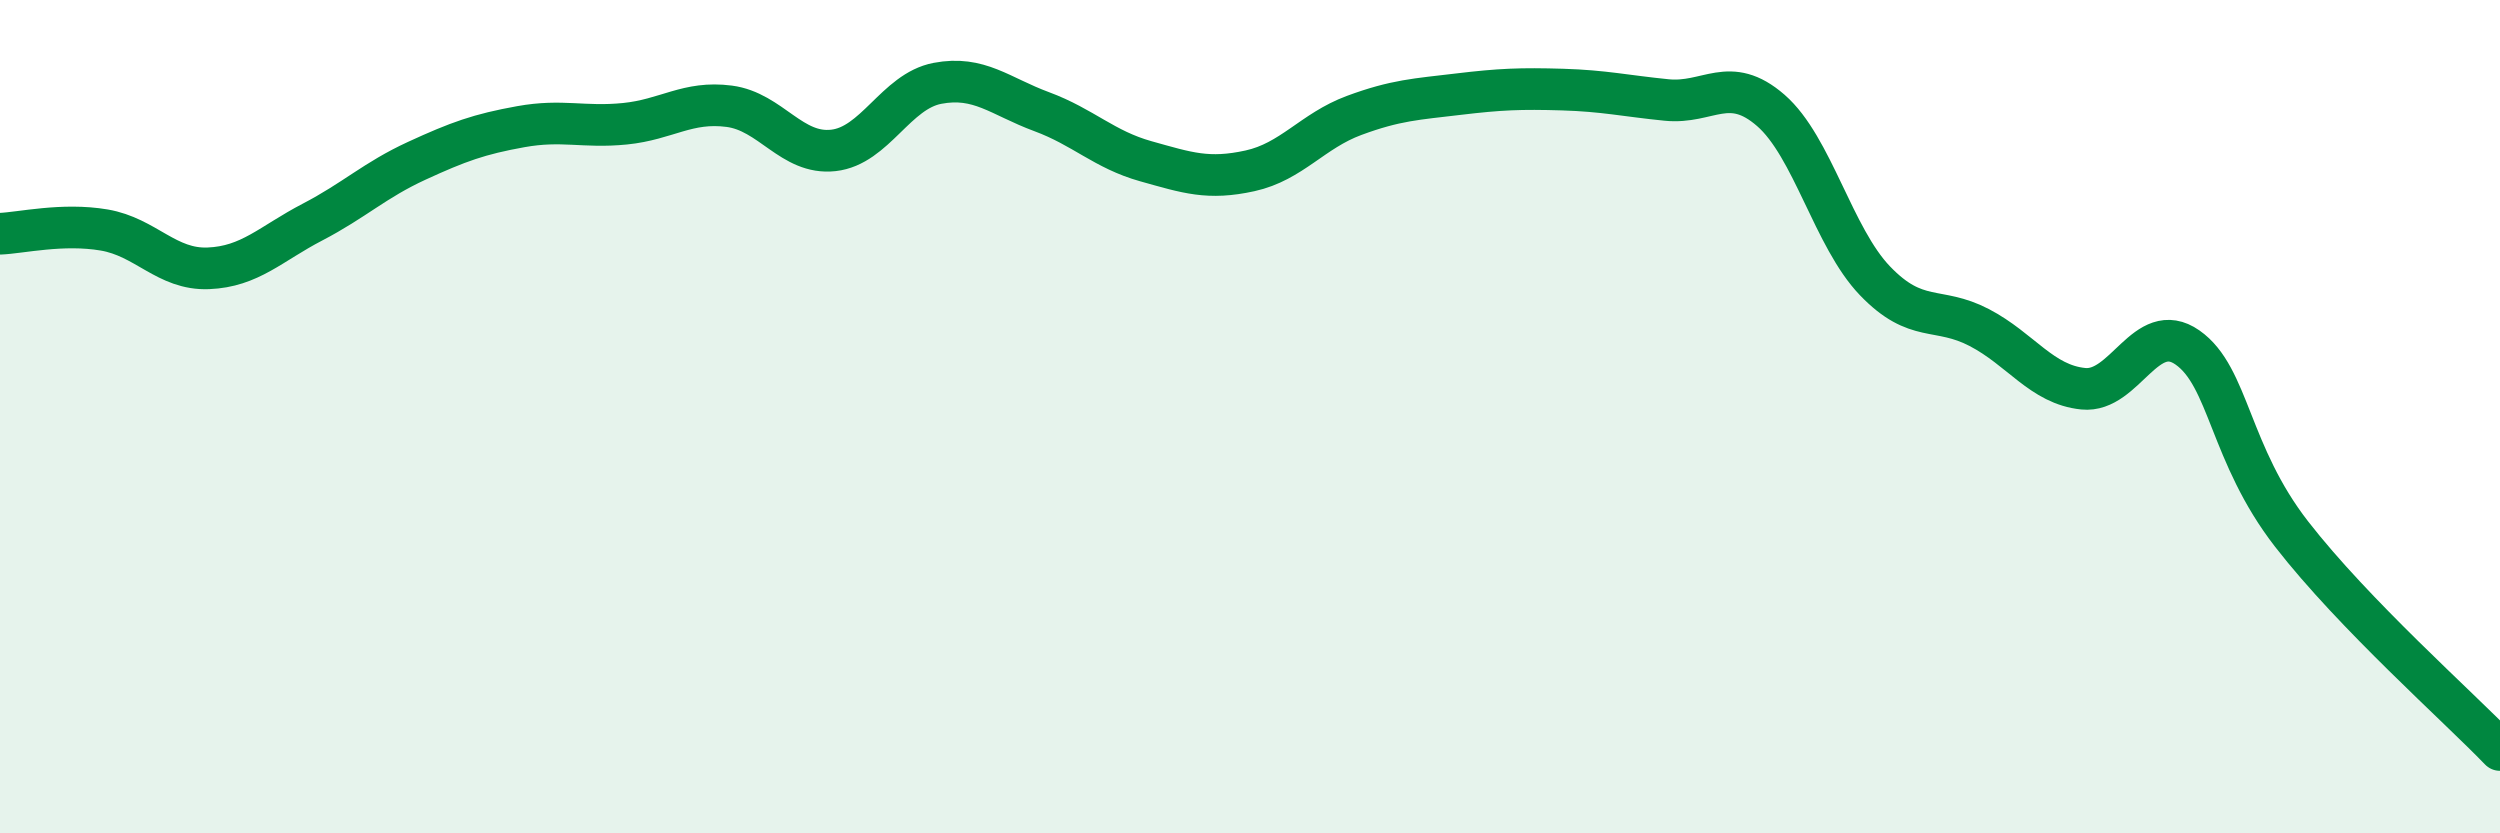
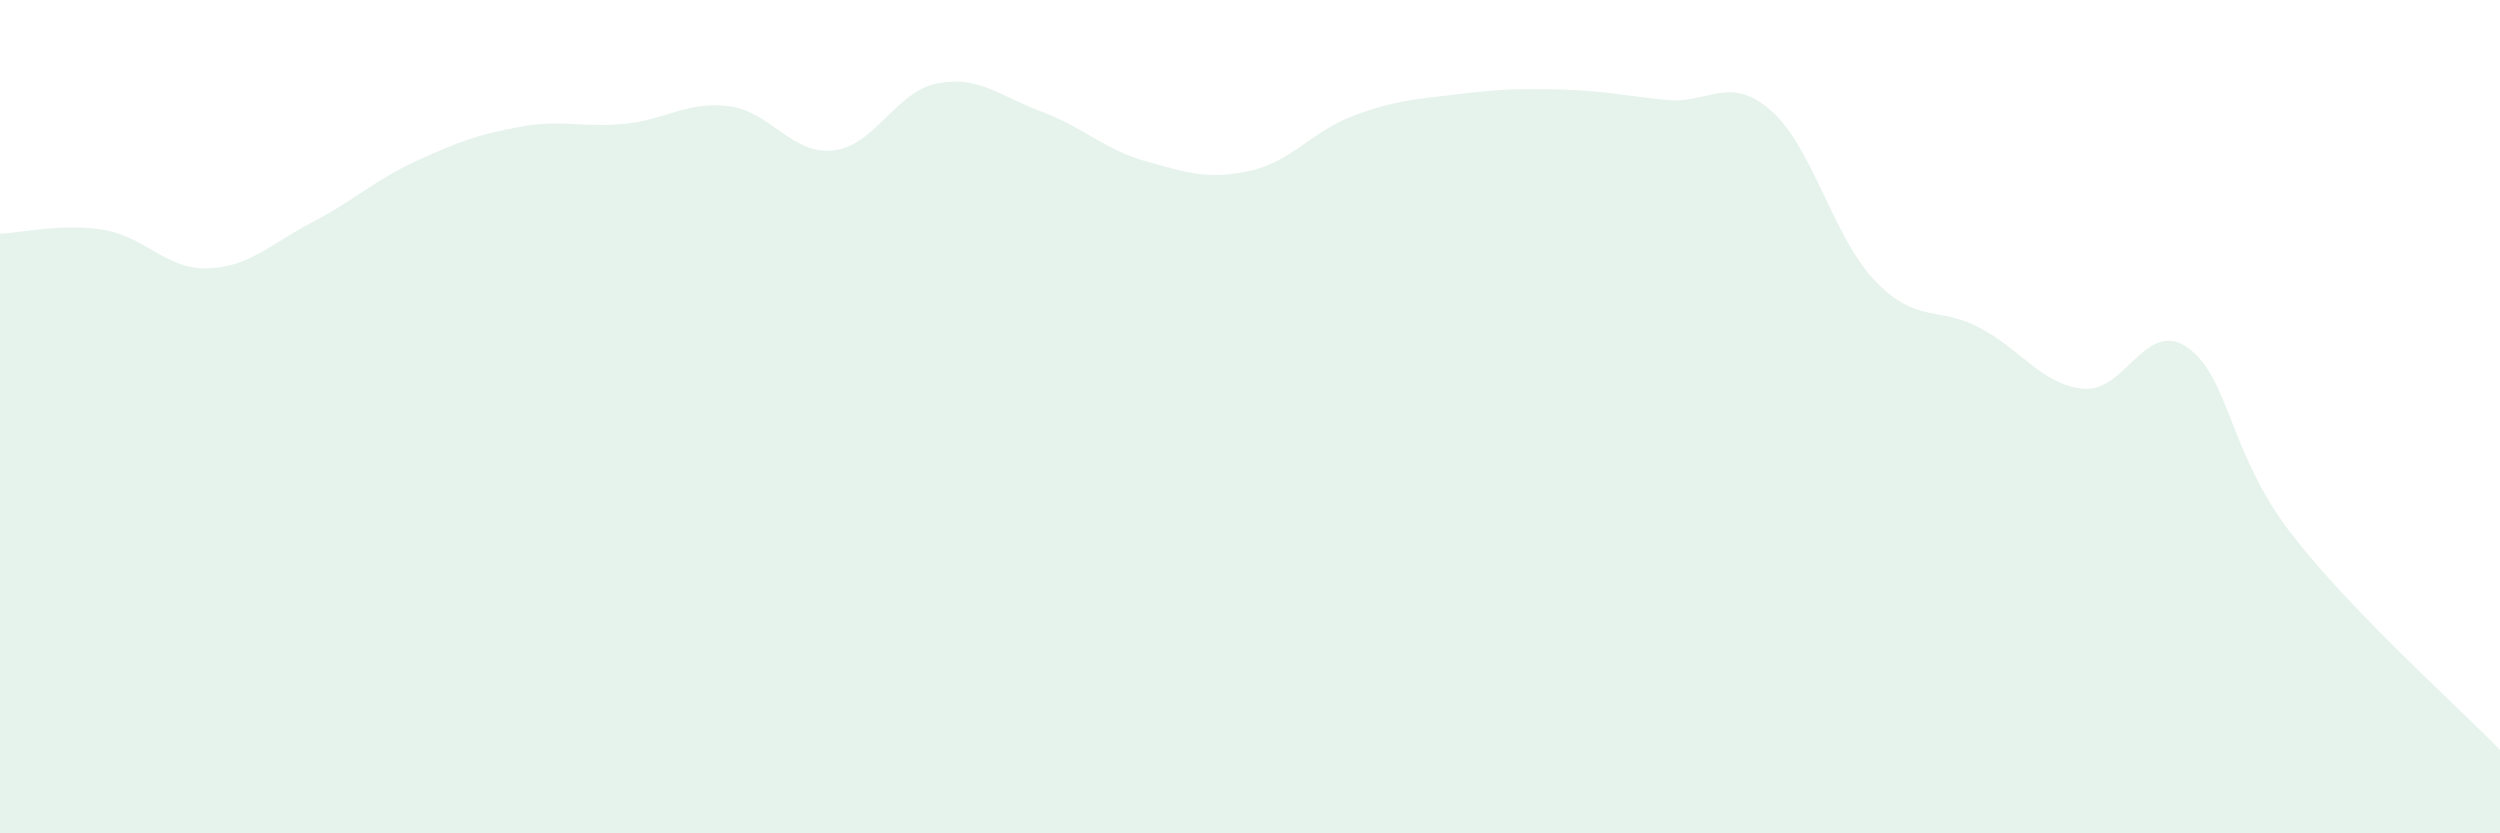
<svg xmlns="http://www.w3.org/2000/svg" width="60" height="20" viewBox="0 0 60 20">
  <path d="M 0,5.61 C 0.5,5.59 1.5,5.35 2.5,5.52 C 3.5,5.69 4,6.48 5,6.44 C 6,6.4 6.5,5.85 7.5,5.33 C 8.5,4.81 9,4.32 10,3.86 C 11,3.4 11.5,3.22 12.5,3.04 C 13.5,2.86 14,3.07 15,2.97 C 16,2.87 16.5,2.42 17.5,2.55 C 18.5,2.68 19,3.72 20,3.61 C 21,3.5 21.5,2.19 22.5,2 C 23.5,1.81 24,2.31 25,2.68 C 26,3.05 26.5,3.59 27.5,3.87 C 28.5,4.15 29,4.32 30,4.1 C 31,3.88 31.5,3.14 32.5,2.77 C 33.5,2.4 34,2.38 35,2.26 C 36,2.14 36.5,2.12 37.5,2.15 C 38.5,2.18 39,2.3 40,2.4 C 41,2.5 41.5,1.78 42.5,2.65 C 43.5,3.52 44,5.7 45,6.74 C 46,7.78 46.5,7.34 47.5,7.86 C 48.5,8.38 49,9.23 50,9.33 C 51,9.43 51.5,7.64 52.5,8.34 C 53.5,9.04 53.5,10.89 55,12.82 C 56.5,14.75 59,16.96 60,18L60 20L0 20Z" fill="#008740" opacity="0.1" stroke-linecap="round" stroke-linejoin="round" />
-   <path d="M 0,5.61 C 0.5,5.59 1.5,5.35 2.5,5.52 C 3.5,5.69 4,6.48 5,6.44 C 6,6.4 6.5,5.85 7.5,5.33 C 8.5,4.81 9,4.32 10,3.86 C 11,3.4 11.5,3.22 12.5,3.04 C 13.5,2.86 14,3.07 15,2.97 C 16,2.87 16.5,2.42 17.5,2.55 C 18.5,2.68 19,3.72 20,3.61 C 21,3.5 21.5,2.19 22.5,2 C 23.5,1.81 24,2.31 25,2.68 C 26,3.05 26.5,3.59 27.5,3.87 C 28.5,4.15 29,4.32 30,4.1 C 31,3.88 31.5,3.14 32.5,2.77 C 33.5,2.4 34,2.38 35,2.26 C 36,2.14 36.5,2.12 37.5,2.15 C 38.5,2.18 39,2.3 40,2.4 C 41,2.5 41.5,1.78 42.5,2.65 C 43.5,3.52 44,5.7 45,6.74 C 46,7.78 46.5,7.34 47.5,7.86 C 48.5,8.38 49,9.23 50,9.33 C 51,9.43 51.5,7.64 52.5,8.34 C 53.5,9.04 53.5,10.89 55,12.82 C 56.5,14.75 59,16.96 60,18" stroke="#008740" stroke-width="1" fill="none" stroke-linecap="round" stroke-linejoin="round" />
</svg>